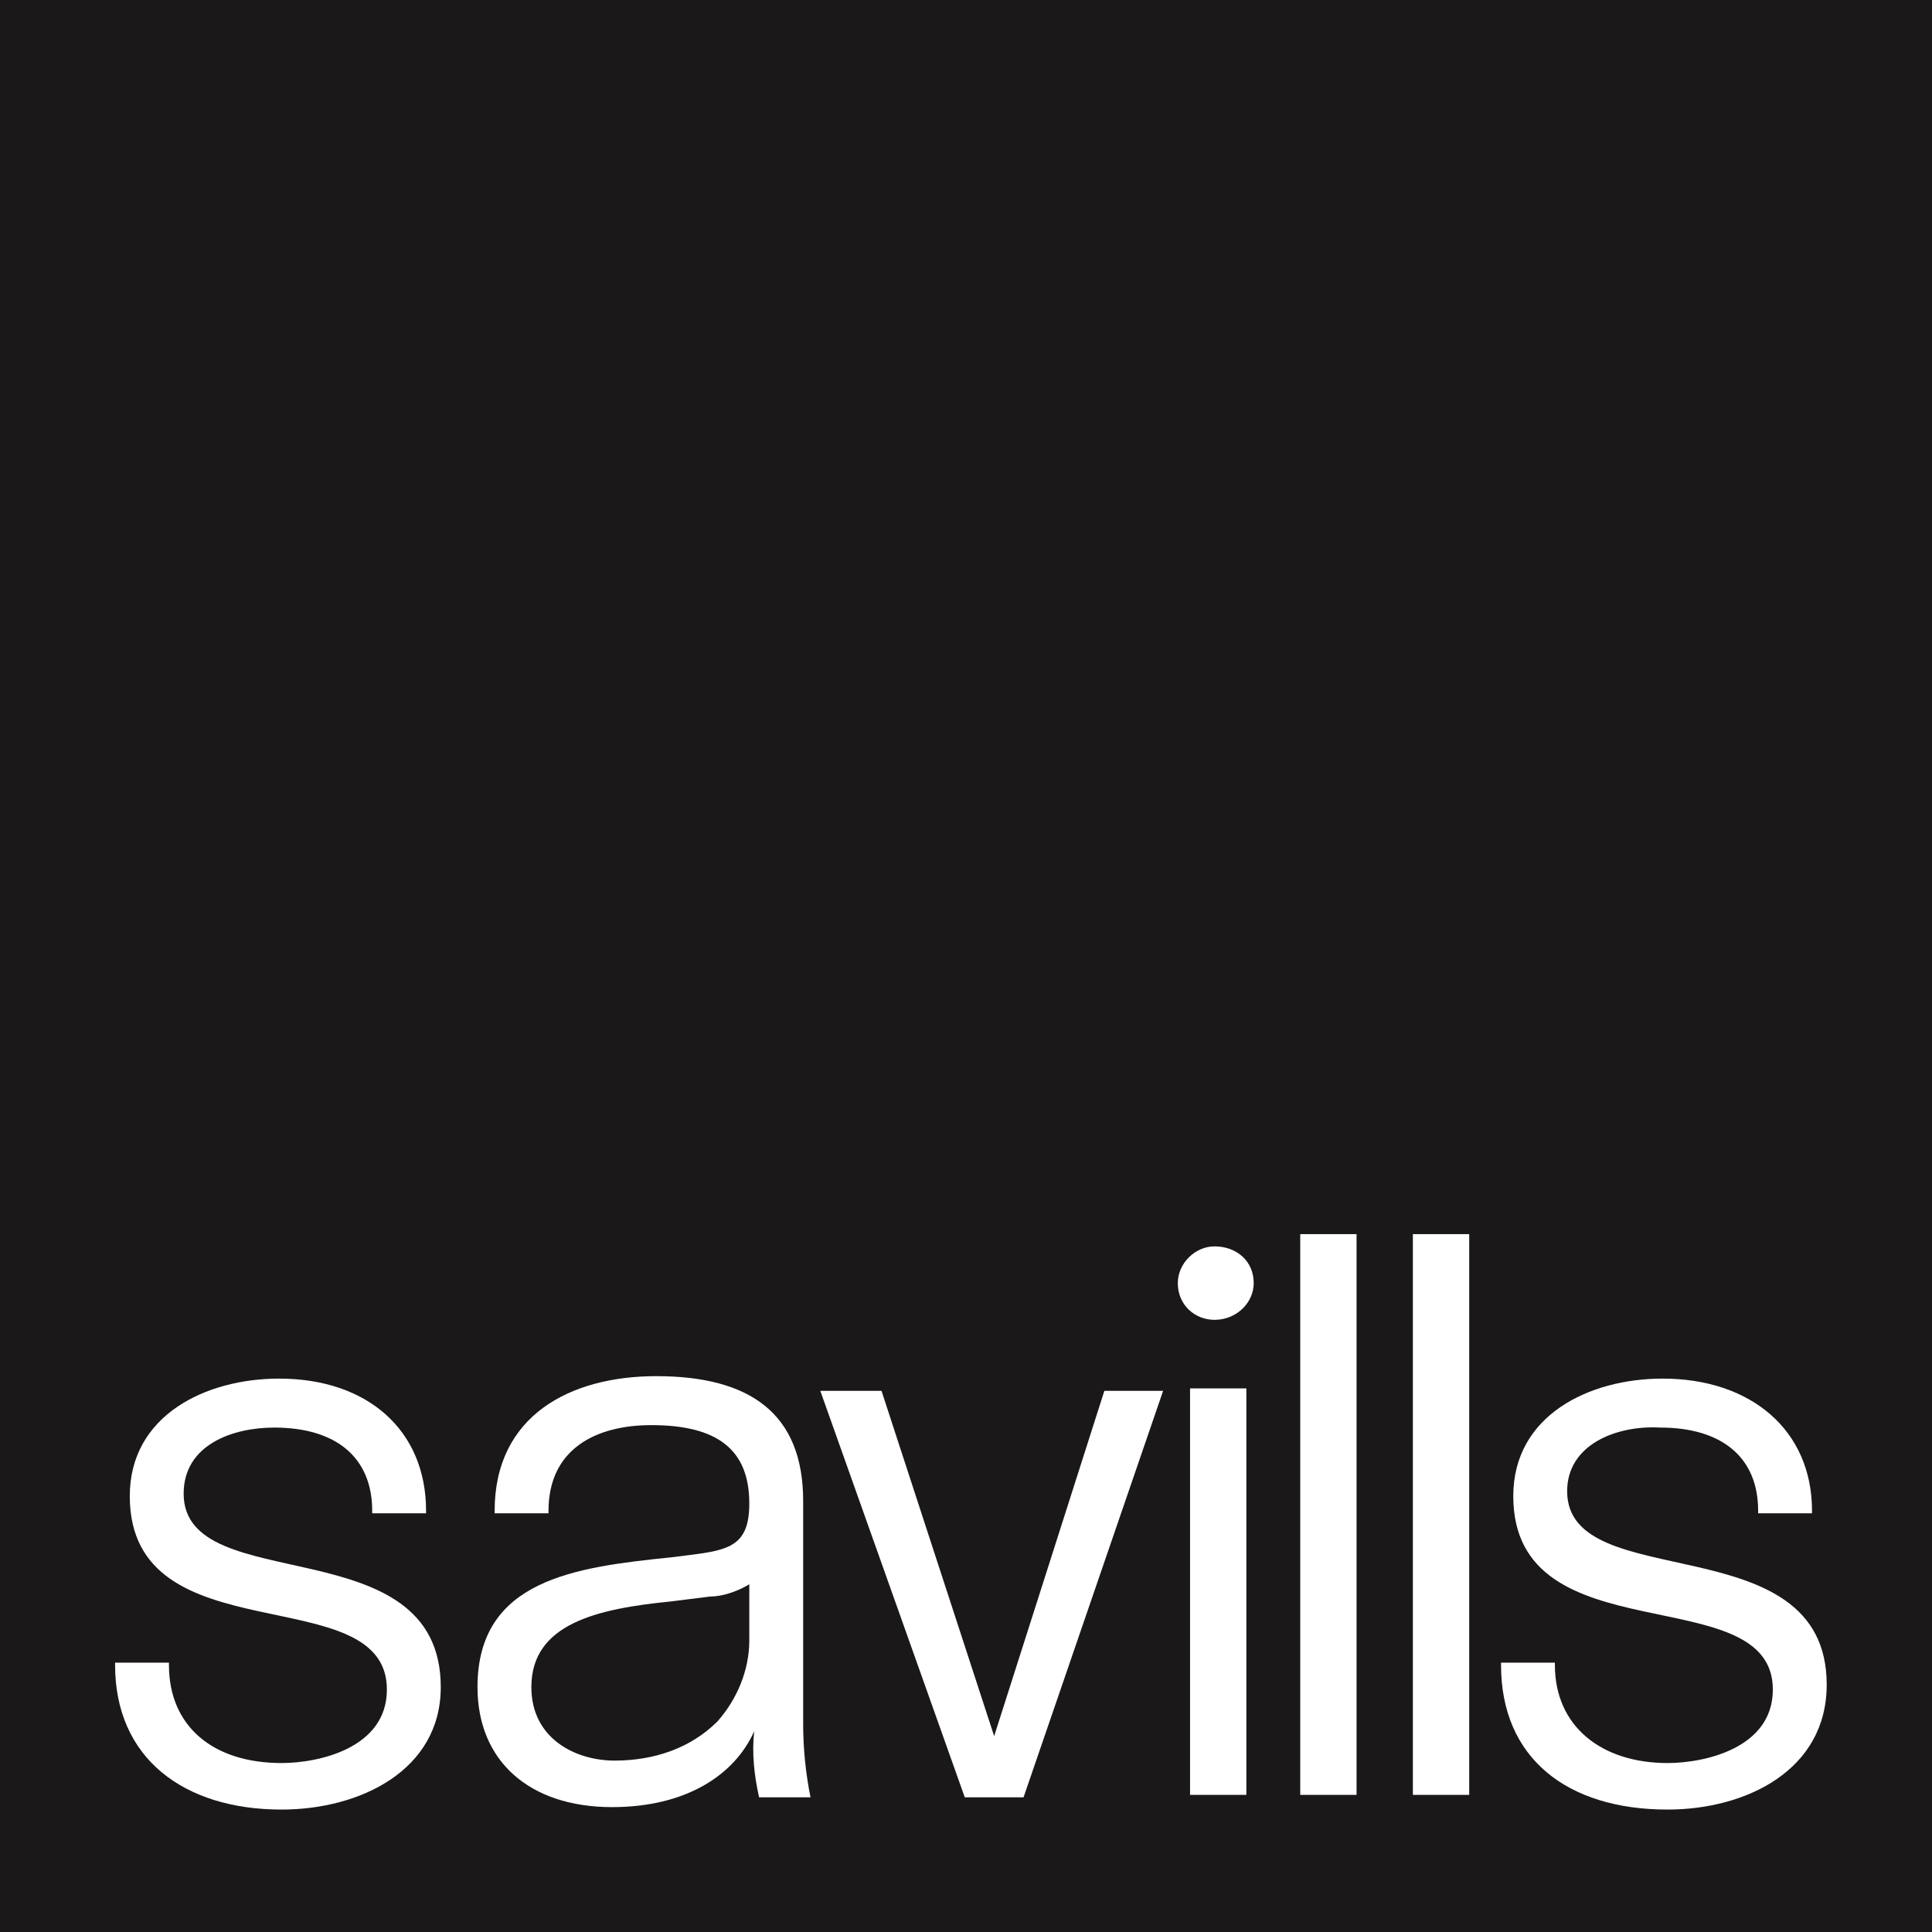
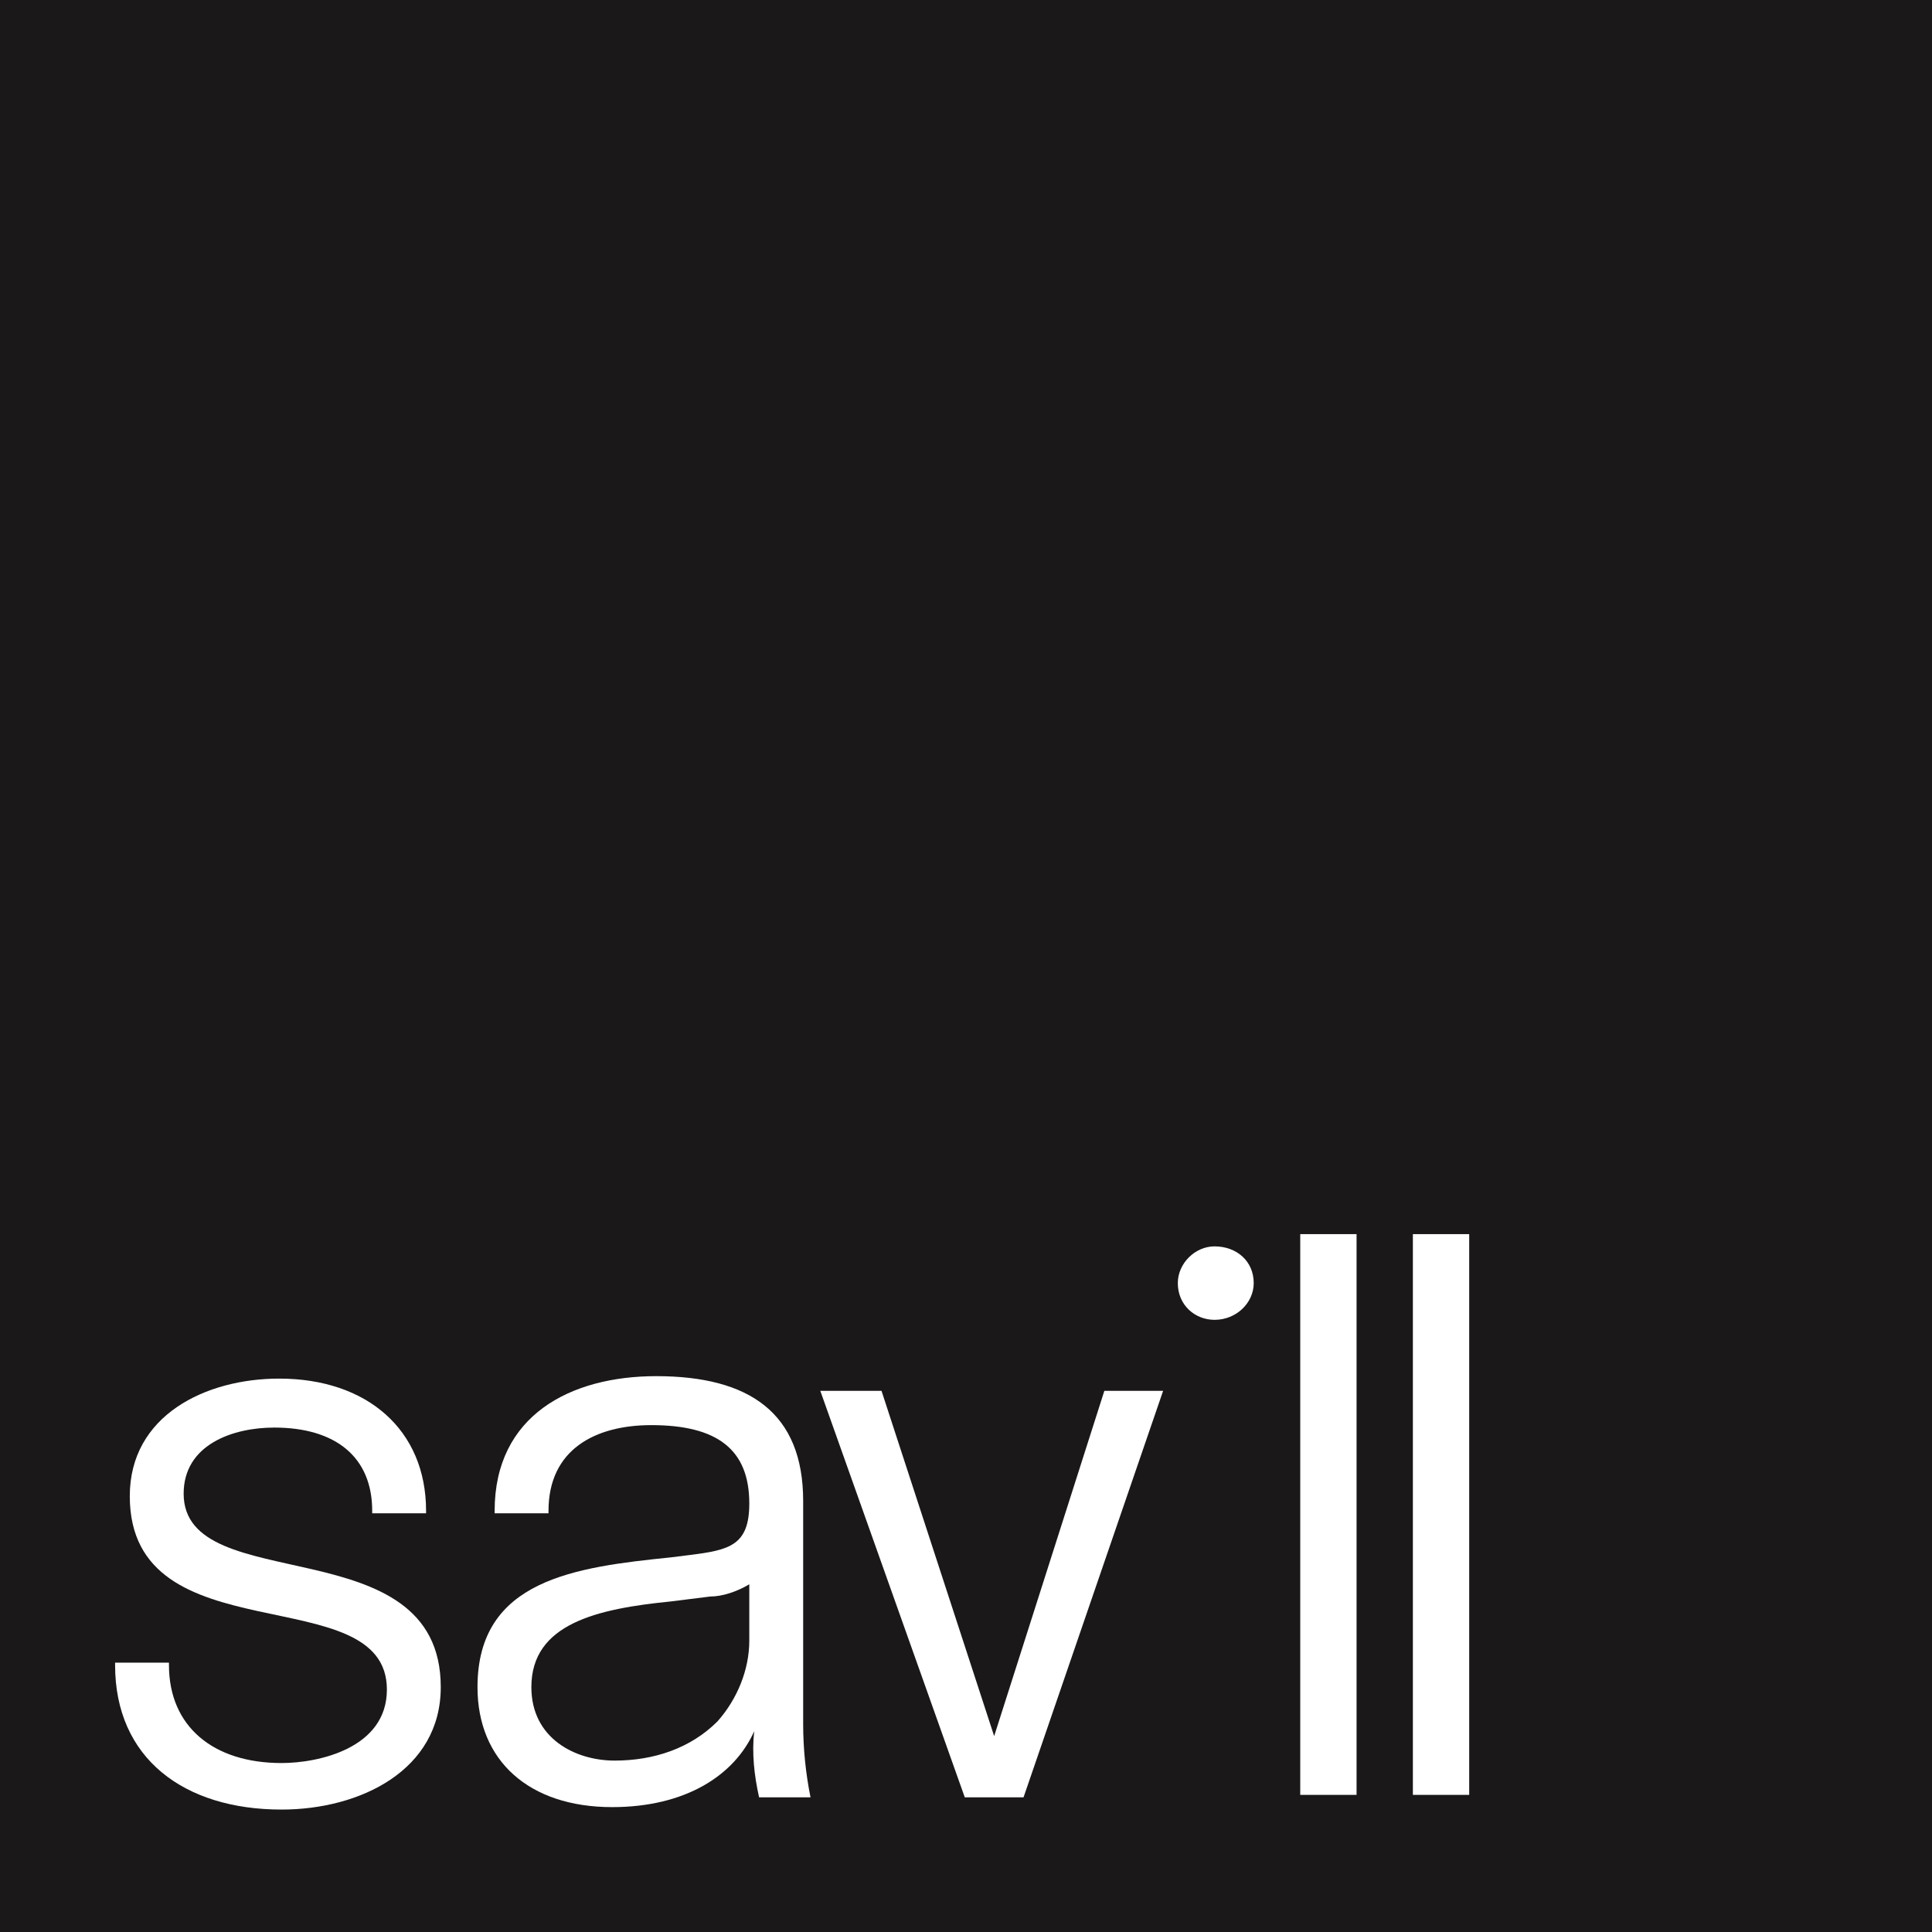
<svg xmlns="http://www.w3.org/2000/svg" version="1.0" id="Layer_1" x="0px" y="0px" viewBox="0 0 78.9 78.9" style="enable-background:new 0 0 78.9 78.9;" xml:space="preserve">
  <rect x="0" y="0" width="78.9" height="78.9" fill="#808080" stroke="none" />
  <style type="text/css">
	.st0{fill:#1A1818;}
	.st1{fill:#FFFFFF;}
</style>
  <path id="Path_1231" class="st0" d="M78.9,78.9H0V0h78.9C78.9,0,78.9,78.9,78.9,78.9z" />
  <path id="Path_1232" class="st1" d="M11.5,73.9c-4,0-6.8-2.1-6.8-5.9v-0.1h2.2v0.1c0,2.5,1.8,4,4.6,4c1.5,0,4.3-0.6,4.3-3  c0-4.6-10.5-1.3-10.5-7.9c0-3.3,3.1-4.8,6.1-4.8c3.6,0,6,2.1,6,5.4v0.1h-2.2v-0.1c0-2.2-1.5-3.4-4-3.4c-1.7,0-3.7,0.7-3.7,2.7  c0,4.3,10.5,1.3,10.5,7.9C18,72.3,14.7,73.9,11.5,73.9L11.5,73.9z" />
  <path id="Path_1233" class="st1" d="M30.6,64.7c-0.5,0.3-1.1,0.5-1.6,0.5l-1.6,0.2c-3,0.3-5.7,0.9-5.7,3.5c0,2.1,1.8,3,3.4,3  c1.6,0,3.1-0.5,4.2-1.6c0.8-0.9,1.3-2.1,1.3-3.3V64.7L30.6,64.7z M31,73.4c-0.2-0.9-0.3-1.8-0.2-2.7c-0.8,1.8-2.8,3.1-5.8,3.1  c-3.4,0-5.5-1.9-5.5-4.9c0-4.4,4-4.9,7.9-5.3l0.8-0.1c1.6-0.2,2.4-0.4,2.4-2.1c0-2.2-1.3-3.2-4-3.2c-2.3,0-4.2,1-4.2,3.5v0.1h-2.2  v-0.1c0-3.9,3.1-5.5,6.6-5.5c3.8,0,6,1.5,6,5.1v9.1c0,1,0.1,2,0.3,3L31,73.4z" />
  <path id="Path_1234" class="st1" d="M41.8,73.4h-2.4l-5.9-16.6H36l4.6,14.1l4.5-14.1h2.4L41.8,73.4L41.8,73.4z" />
  <path id="Path_1235" class="st1" d="M51.2,52.4c0-0.9-0.7-1.5-1.6-1.5c-0.8,0-1.5,0.7-1.5,1.5c0,0.9,0.7,1.5,1.5,1.5  C50.5,53.9,51.2,53.2,51.2,52.4L51.2,52.4L51.2,52.4z" />
-   <path id="Path_1236" class="st1" d="M48.6,73.4V56.7h2.3v16.6H48.6z" />
  <path id="Path_1237" class="st1" d="M53.1,73.4V50.4h2.3v22.9H53.1z" />
  <path id="Path_1238" class="st1" d="M57.7,73.4V50.4H60v22.9H57.7z" />
-   <path id="Path_1239" class="st1" d="M68.1,73.9c-4.1,0-6.8-2.1-6.8-5.9v-0.1h2.2v0.1c0,2.5,1.9,4,4.6,4c1.5,0,4.3-0.6,4.3-3  c0-4.6-10.6-1.3-10.6-7.9c0-3.3,3.1-4.8,6.1-4.8c3.6,0,6.1,2.1,6.1,5.4v0.1h-2.2v-0.1c0-2.2-1.5-3.4-4-3.4C66,58.2,64,59,64,60.9  c0,4.3,10.6,1.3,10.6,7.9C74.6,72.3,71.3,73.9,68.1,73.9L68.1,73.9z" />
</svg>